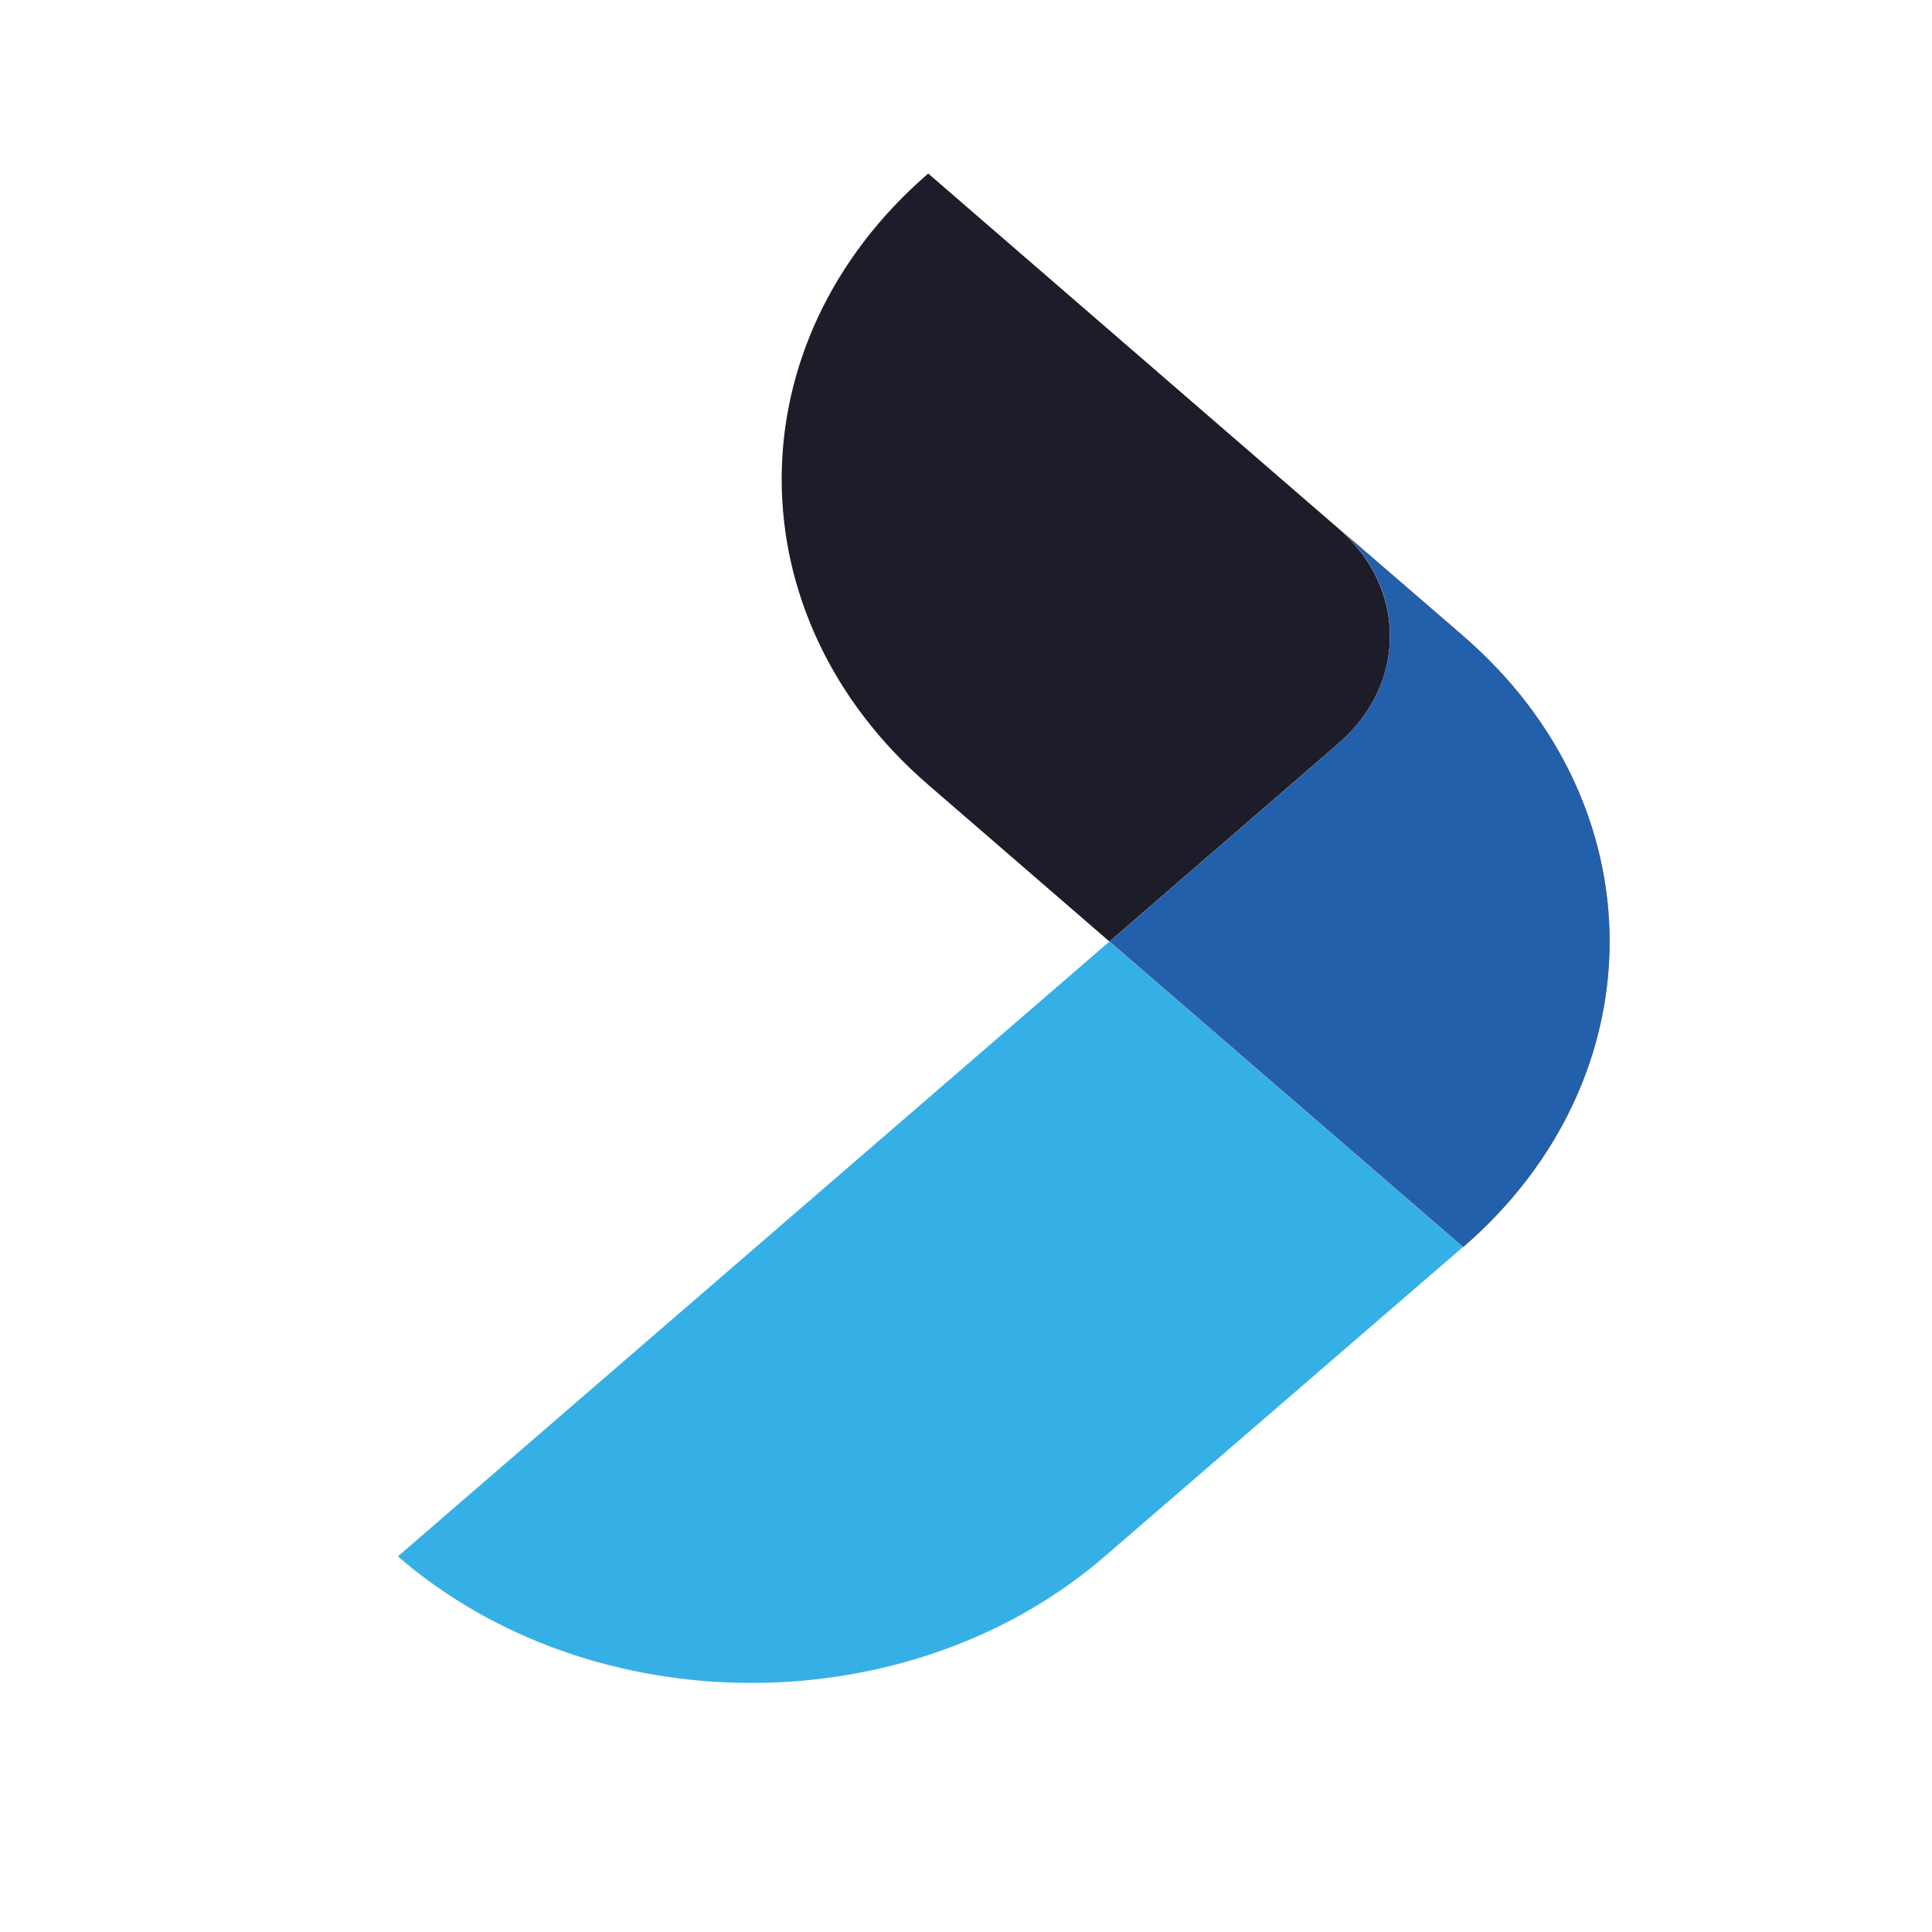
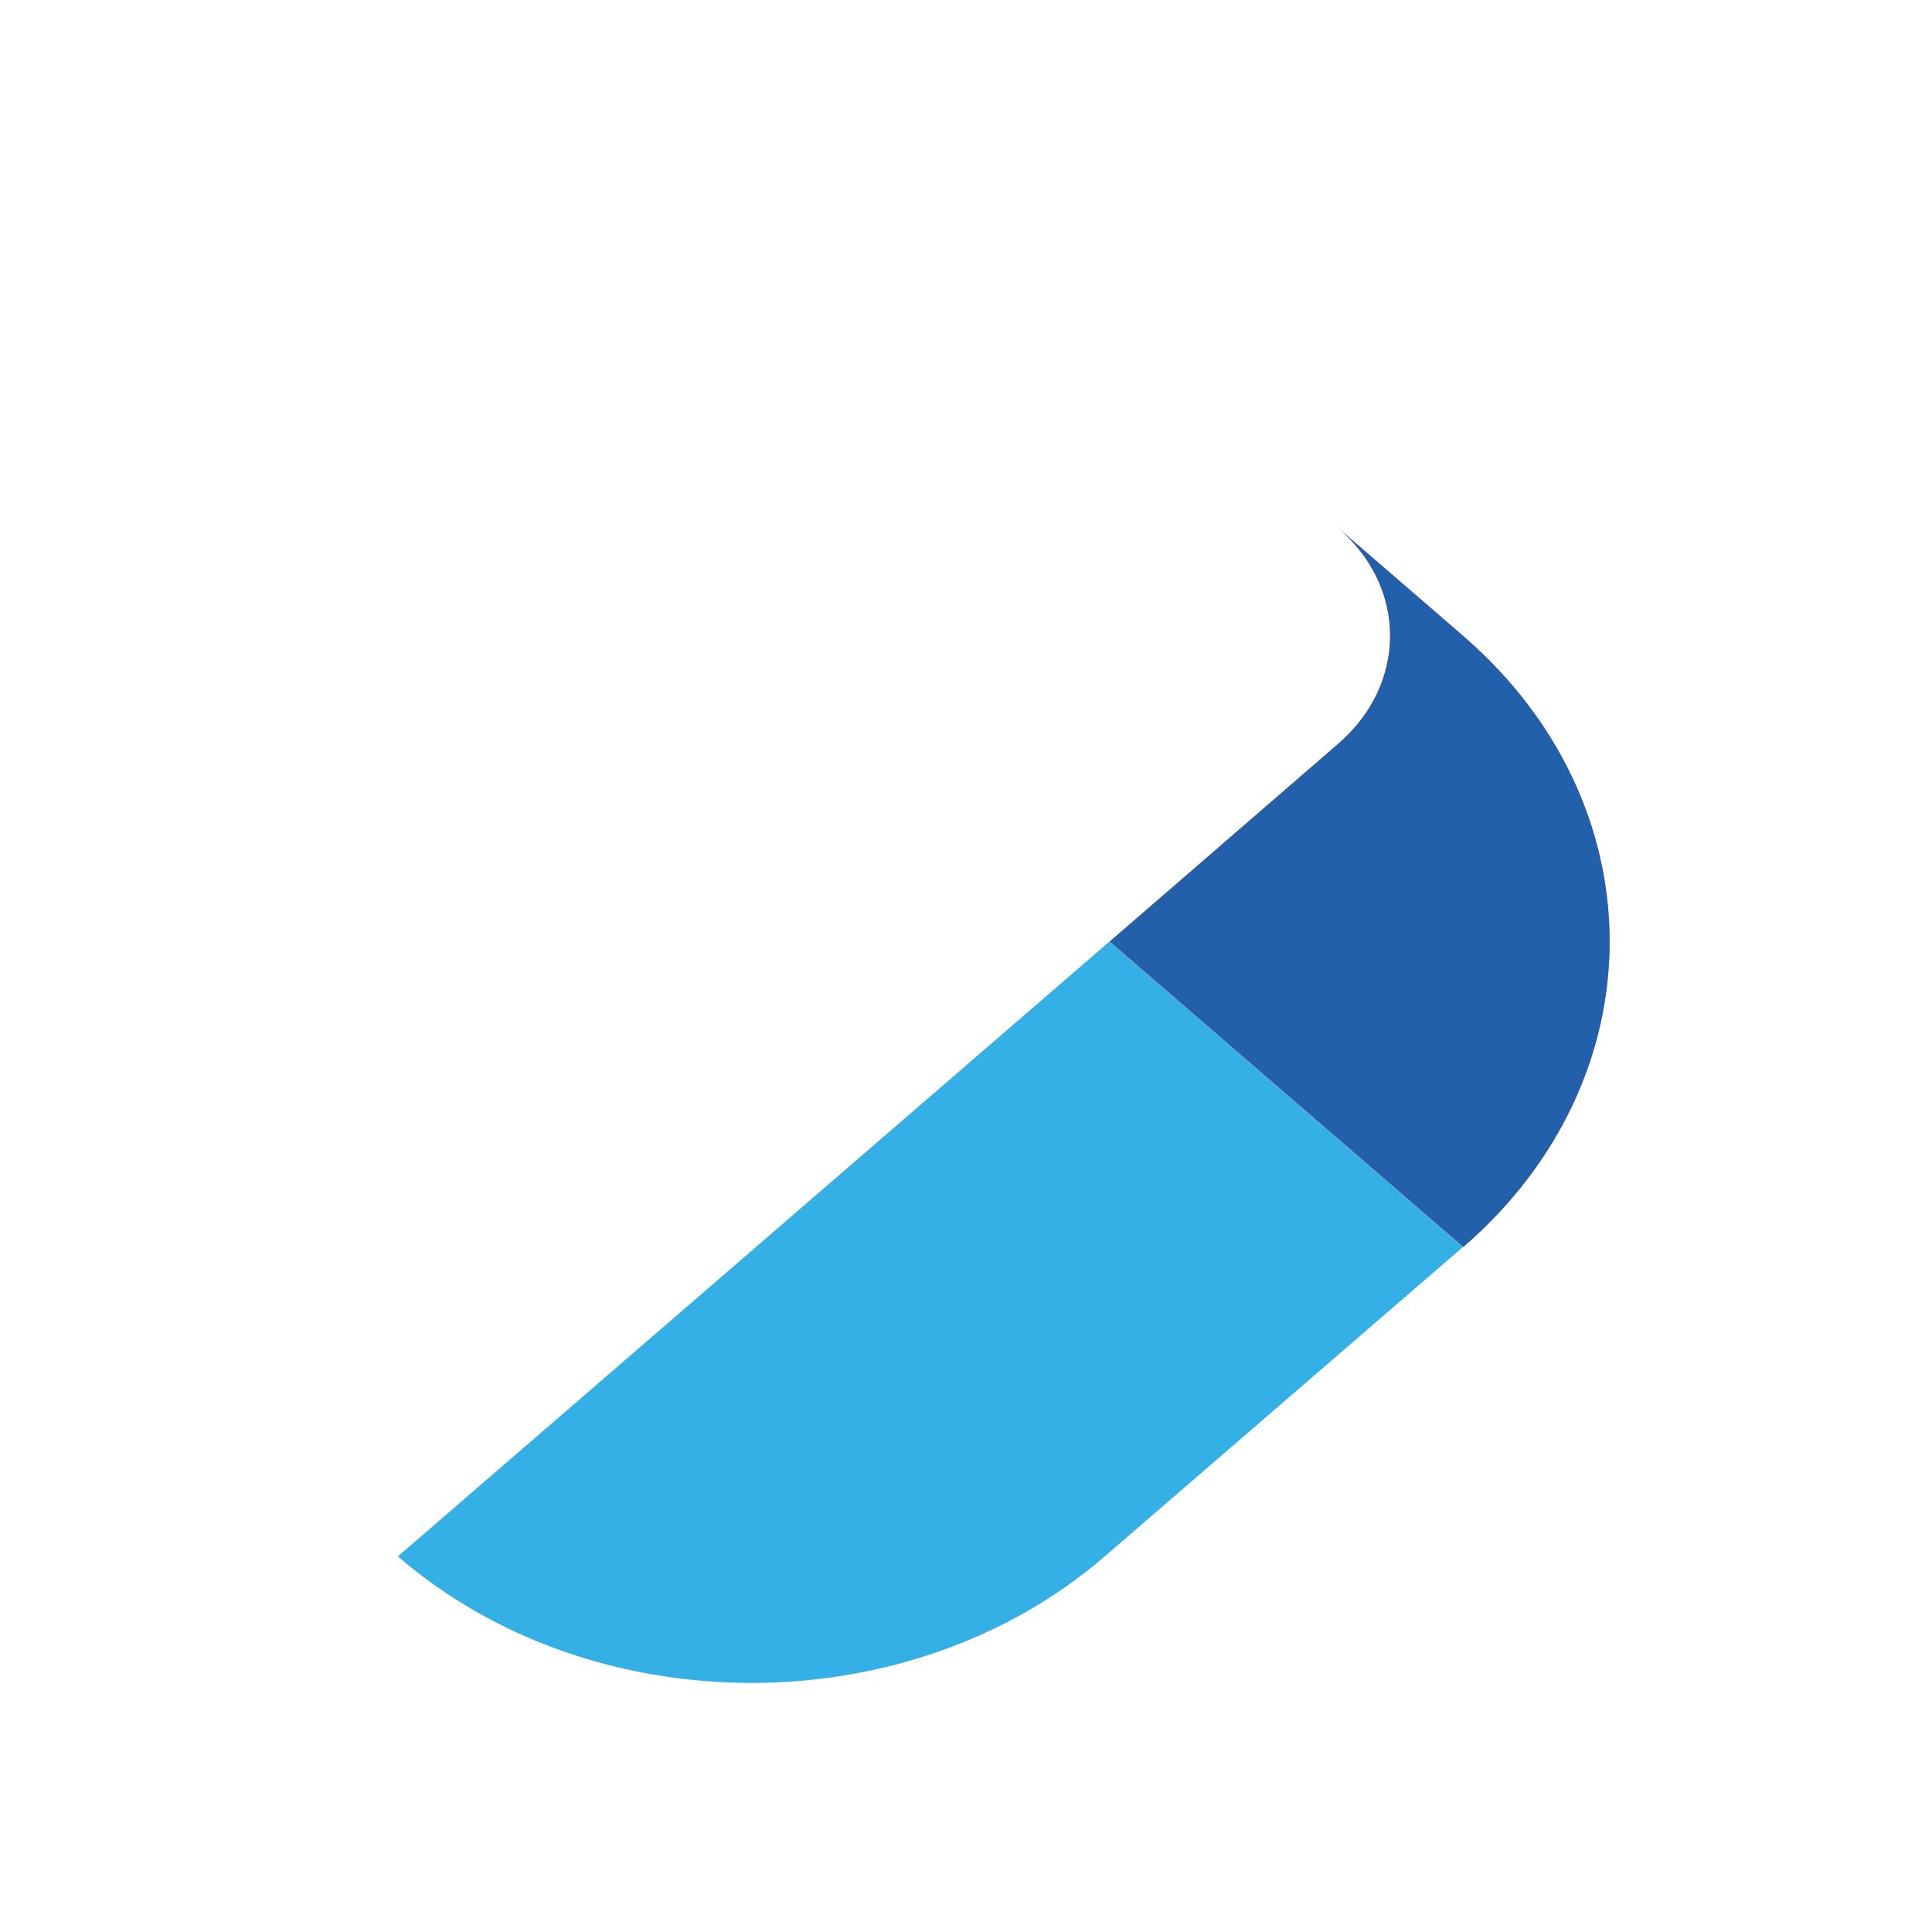
<svg xmlns="http://www.w3.org/2000/svg" id="Layer_1" viewBox="0 0 512 512">
  <defs>
    <linearGradient id="linear-gradient" x1="426.53" y1="-102.24" x2="105.44" y2="-102.24" gradientTransform="translate(0 52) scale(1 -1)" gradientUnits="userSpaceOnUse">
      <stop offset="0" stop-color="#f28b35" />
      <stop offset=".5" stop-color="#ee7442" />
      <stop offset="1" stop-color="#e6284c" />
    </linearGradient>
    <linearGradient id="linear-gradient-2" x1="360.33" y1="-228.68" x2="360.33" y2="-60.66" gradientTransform="translate(0 52) scale(1 -1)" gradientUnits="userSpaceOnUse">
      <stop offset="0" stop-color="#ef7c19" />
      <stop offset="1" stop-color="#d12645" />
    </linearGradient>
  </defs>
-   <path d="M354.71,197c18.19-15.69,18.19-41.18,0-56.94l-108.72-94.07c-51.78,44.71-51.78,117.27,0,161.98l48.03,41.55h0l60.7-52.52Z" fill="#1c1d29" stroke-width="0" />
  <path d="M105.44,412.46c51.71,44.71,135.61,44.71,187.32,0l94.95-81.99-93.7-80.95-188.57,162.94Z" fill="#35b0e6" stroke-width="0" />
-   <polygon points="354.71 139.99 354.79 140.06 387.71 168.49 354.71 139.99" fill="url(#linear-gradient)" stroke-width="0" />
  <path d="M387.71,168.49l-32.93-28.43c18.19,15.69,18.12,41.18,0,56.94l-60.7,52.52h0l93.7,80.95c51.71-44.71,51.71-117.2,0-161.91l-.07-.07Z" fill="url(#linear-gradient-2)" stroke-width="0" />
-   <path d="M387.71,168.49l-32.93-28.43c18.19,15.69,18.12,41.18,0,56.94l-60.7,52.52h0l93.7,80.95c51.71-44.71,51.71-117.2,0-161.91l-.07-.07Z" fill="#2260ab" stroke-width="0" />
+   <path d="M387.71,168.49l-32.93-28.43c18.19,15.69,18.12,41.18,0,56.94l-60.7,52.52l93.7,80.95c51.71-44.71,51.71-117.2,0-161.91l-.07-.07Z" fill="#2260ab" stroke-width="0" />
</svg>